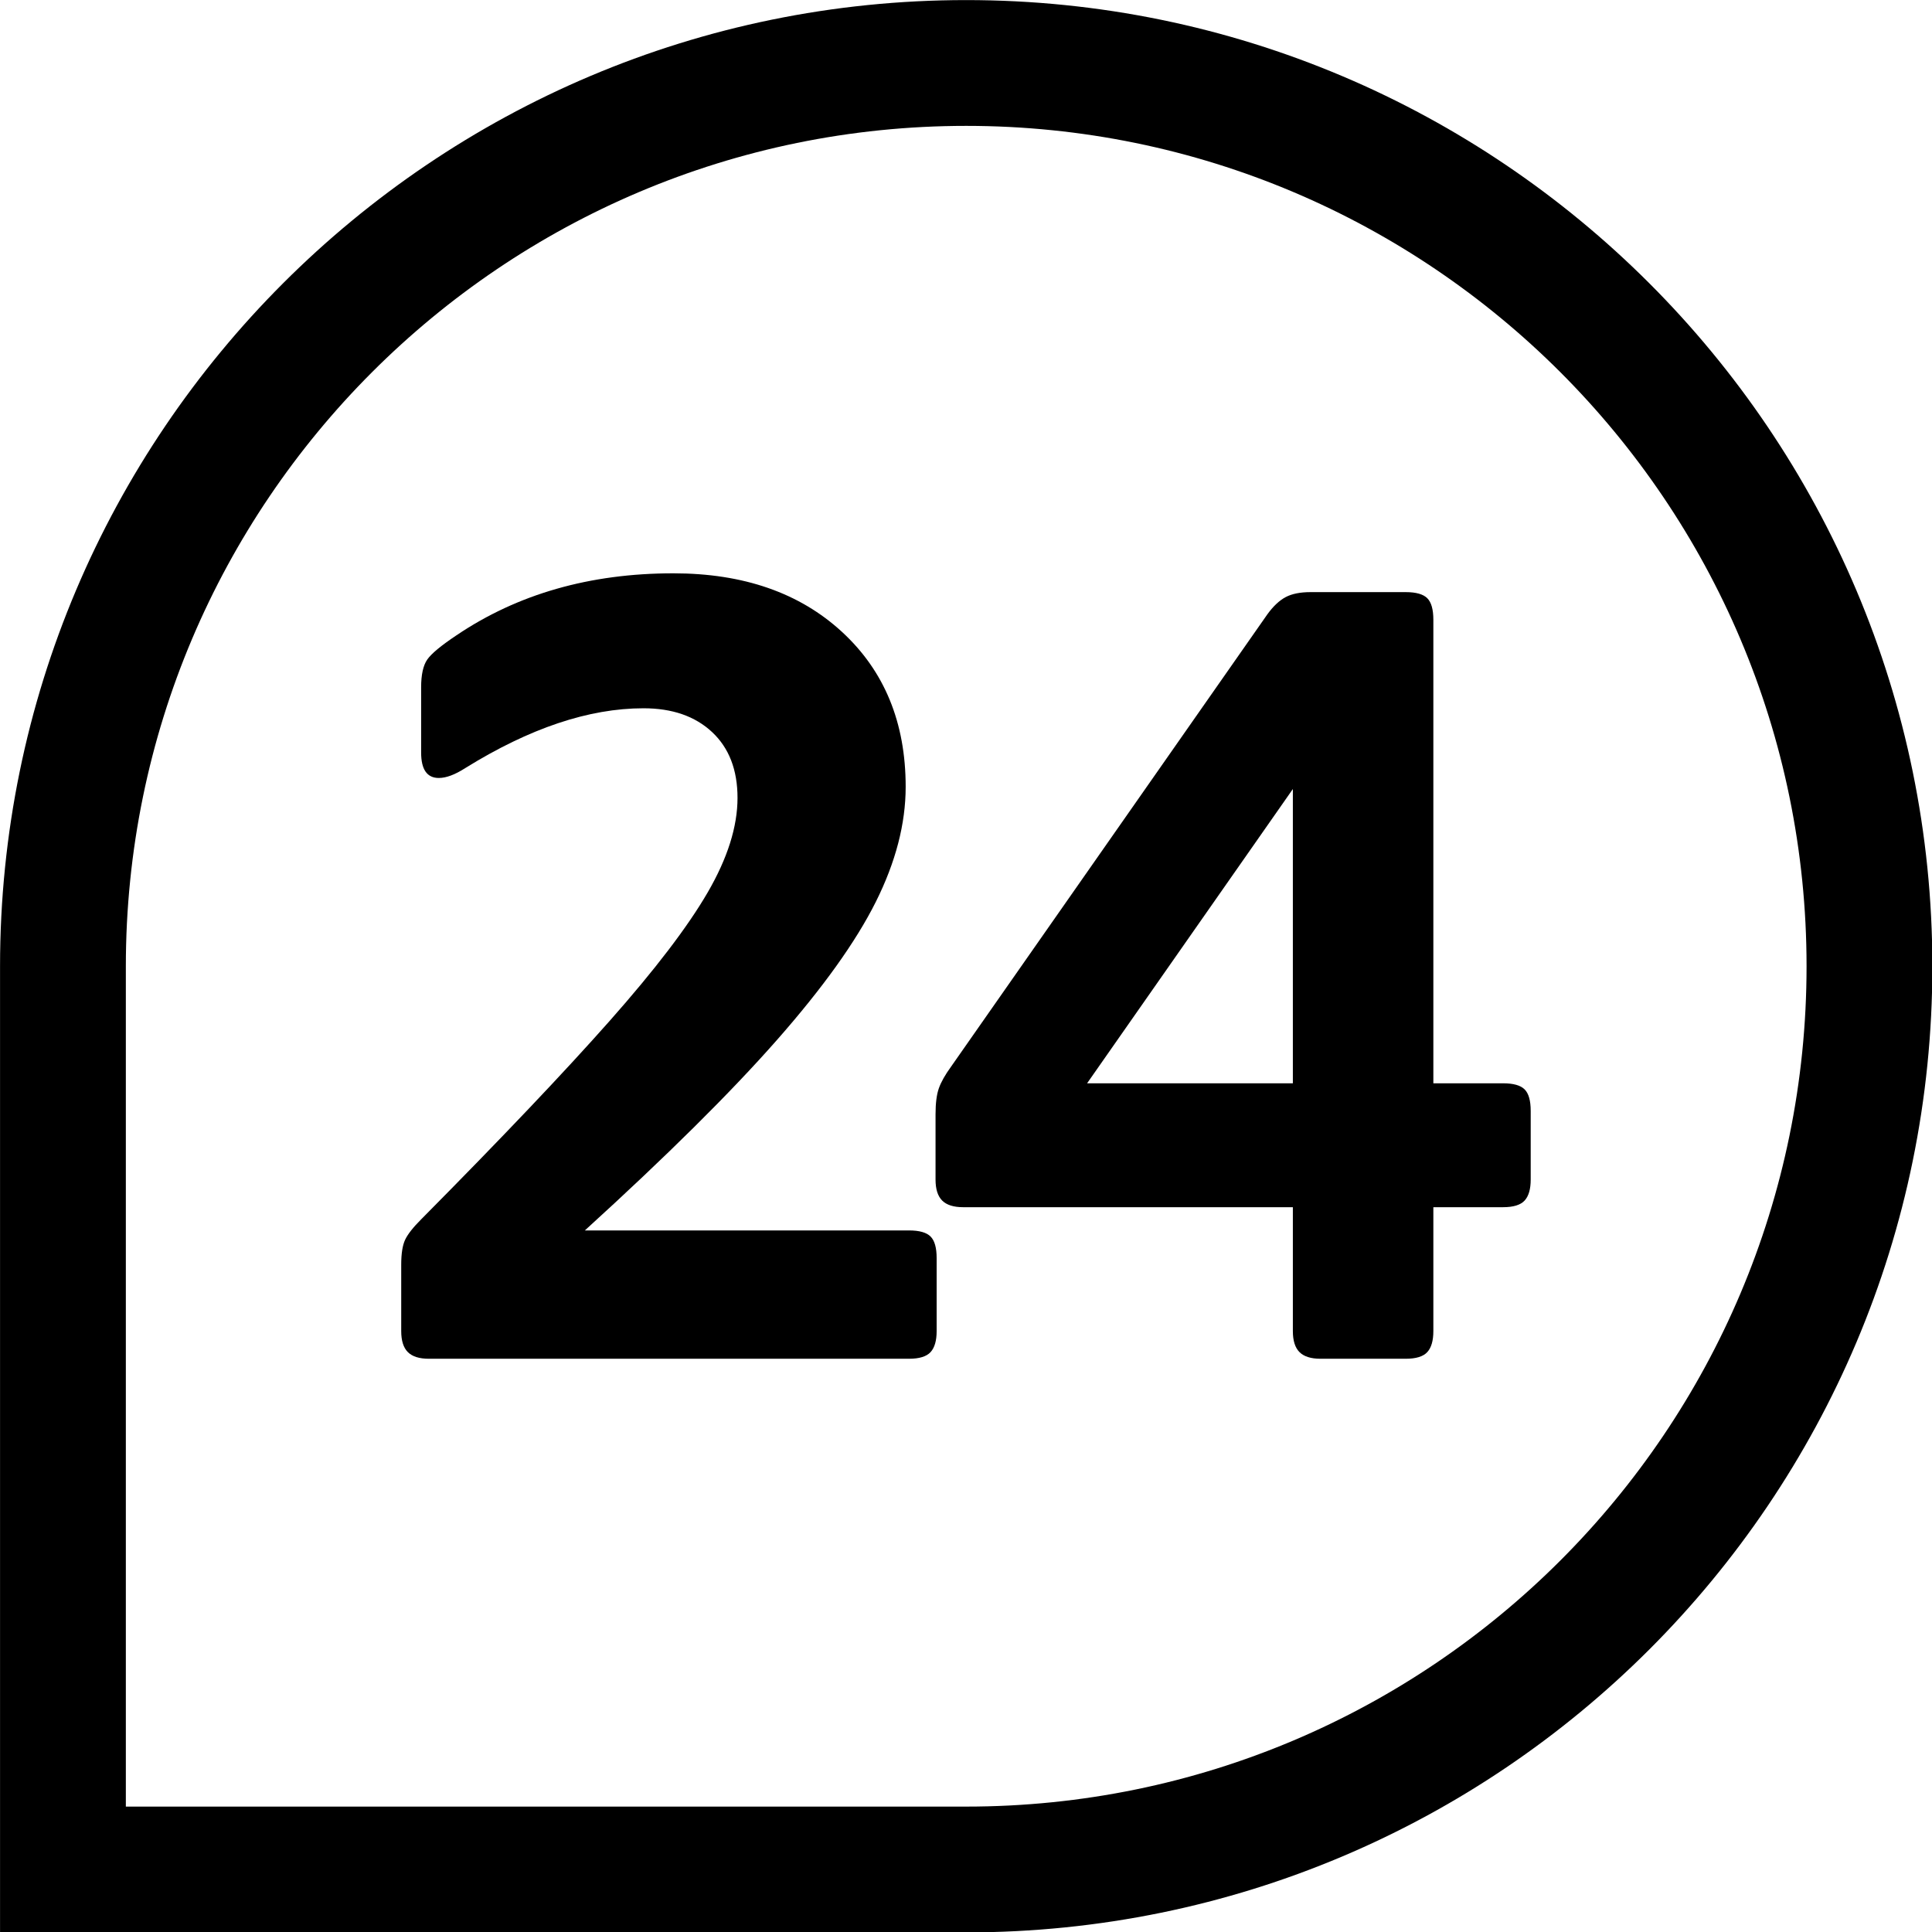
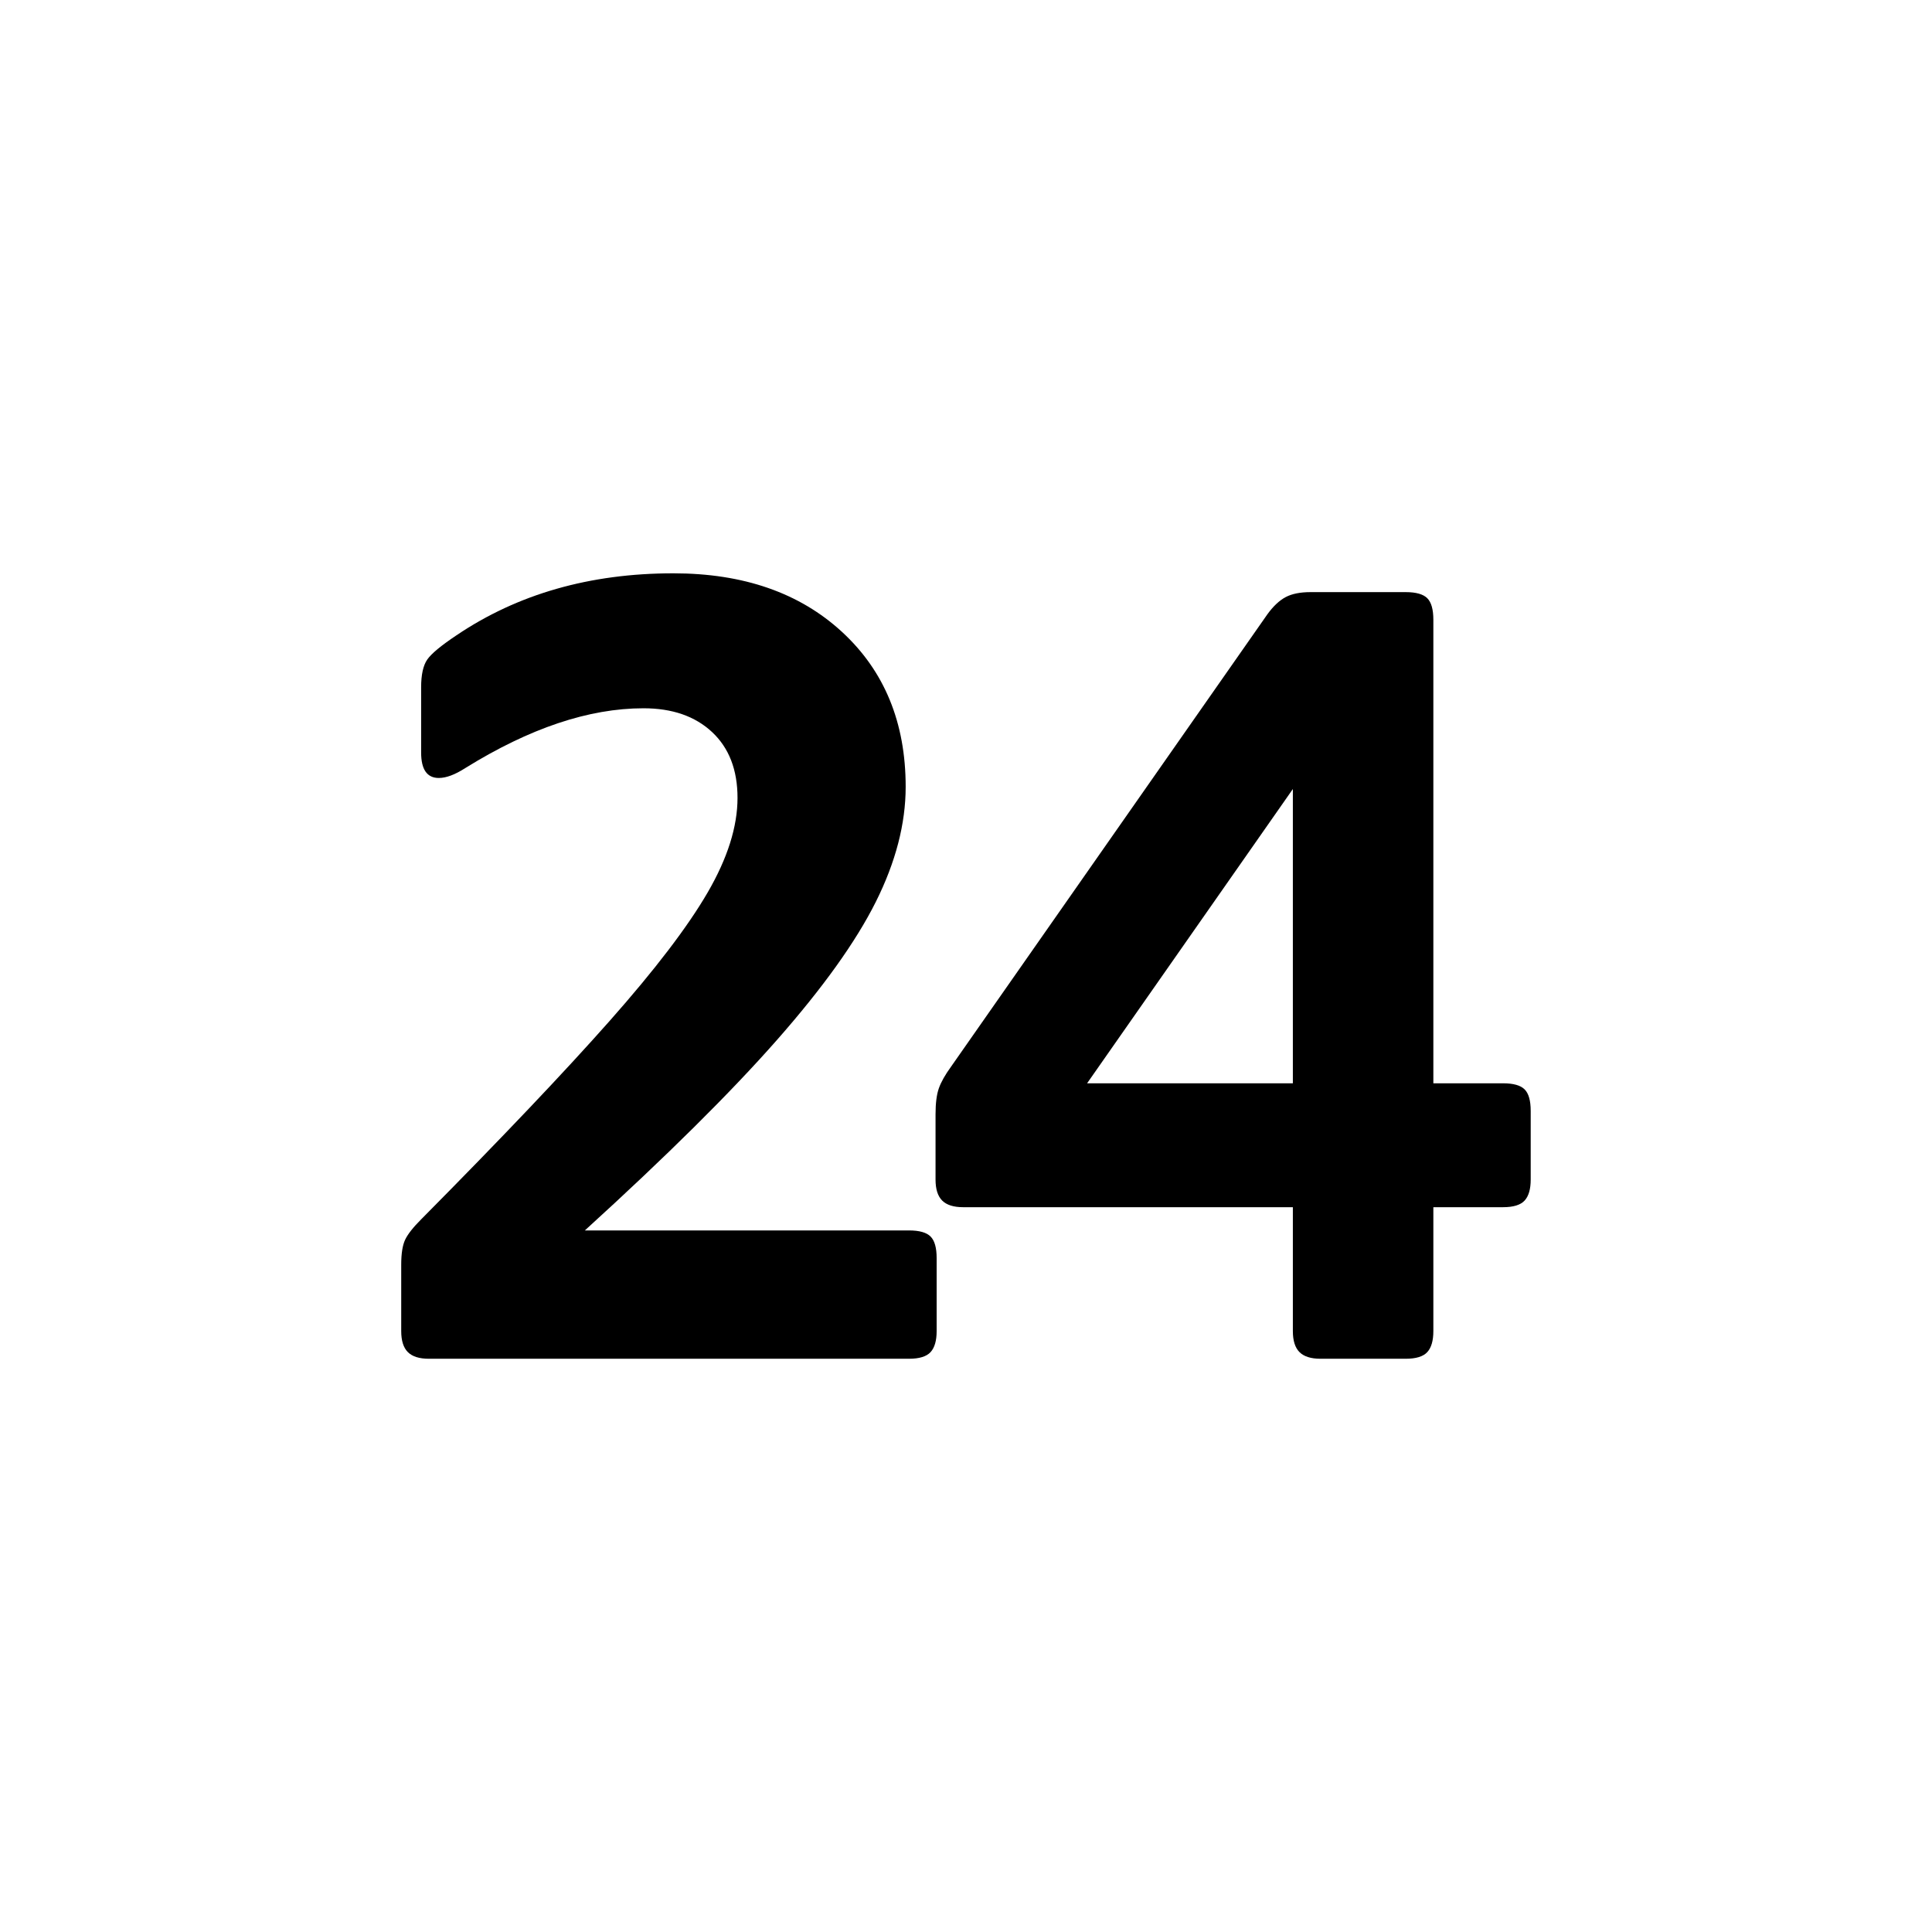
<svg xmlns="http://www.w3.org/2000/svg" width="100%" height="100%" viewBox="0 0 1024 1024" version="1.1" xml:space="preserve" style="fill-rule:evenodd;clip-rule:evenodd;stroke-linejoin:round;stroke-miterlimit:2;">
  <g transform="matrix(1.414,0,0,1.414,-137.017,-248.781)">
-     <path d="M821.223,538.124C821.223,338.246 658.947,175.971 459.069,175.971C259.192,175.971 96.916,338.246 96.916,538.124L96.916,900.277L459.069,900.277C659.081,900.277 821.223,738.135 821.223,538.124ZM774.067,538.124C774.067,712.092 633.038,853.121 459.069,853.121L144.072,853.121L144.072,538.124C144.072,364.272 285.217,223.126 459.069,223.126C632.921,223.126 774.067,364.272 774.067,538.124Z" />
-   </g>
+     </g>
  <g transform="matrix(0.872,0,0,0.872,476.455,545.92)">
    <path d="M-285.713,199.826C-291.54,199.826 -295.799,198.481 -298.489,195.792C-301.178,193.102 -302.523,188.843 -302.523,183.016L-302.523,142.672C-302.523,135.948 -301.738,130.905 -300.17,127.543C-298.601,124.181 -295.351,120.034 -290.42,115.103C-241.558,65.793 -203.343,25.561 -175.775,-5.593C-148.206,-36.748 -128.37,-62.748 -116.267,-83.592C-104.164,-104.437 -98.112,-123.6 -98.112,-141.083C-98.112,-158.117 -103.267,-171.453 -113.577,-181.091C-123.888,-190.729 -137.784,-195.548 -155.266,-195.548C-188.438,-195.548 -224.524,-183.444 -263.524,-159.238C-269.799,-155.203 -275.179,-153.186 -279.661,-153.186C-286.834,-153.186 -290.42,-158.341 -290.42,-168.651L-290.42,-208.323C-290.42,-215.944 -289.187,-221.547 -286.721,-225.133C-284.256,-228.72 -278.316,-233.651 -268.903,-239.926C-231.696,-265.029 -187.766,-277.581 -137.112,-277.581C-94.526,-277.581 -60.345,-265.702 -34.57,-241.943C-8.794,-218.185 4.093,-186.806 4.093,-147.807C4.093,-125.393 -1.958,-102.083 -14.062,-77.877C-26.165,-53.67 -46.225,-25.654 -74.242,6.174C-102.259,38.001 -141.146,76.552 -190.904,121.827L6.111,121.827C12.386,121.827 16.757,123.06 19.222,125.525C21.688,127.991 22.921,132.361 22.921,138.637L22.921,183.016C22.921,188.843 21.688,193.102 19.222,195.792C16.757,198.481 12.386,199.826 6.111,199.826L-285.713,199.826Z" style="fill-rule:nonzero;" />
    <path d="M256.245,199.826C250.417,199.826 246.159,198.481 243.469,195.792C240.78,193.102 239.435,188.843 239.435,183.016L239.435,107.707L39.058,107.707C33.231,107.707 28.972,106.362 26.283,103.672C23.593,100.983 22.248,96.724 22.248,90.897L22.248,51.225C22.248,44.501 22.921,39.233 24.265,35.423C25.61,31.613 28.076,27.242 31.662,22.311L223.969,-252.702C227.556,-257.633 231.254,-261.107 235.064,-263.124C238.874,-265.141 243.917,-266.15 250.193,-266.15L308.02,-266.15C314.296,-266.15 318.666,-264.917 321.132,-262.452C323.597,-259.986 324.83,-255.616 324.83,-249.34L324.83,32.397L367.192,32.397C373.467,32.397 377.838,33.63 380.303,36.096C382.769,38.561 384.002,42.932 384.002,49.207L384.002,90.897C384.002,96.724 382.769,100.983 380.303,103.672C377.838,106.362 373.467,107.707 367.192,107.707L324.83,107.707L324.83,183.016C324.83,188.843 323.597,193.102 321.132,195.792C318.666,198.481 314.296,199.826 308.02,199.826L256.245,199.826ZM239.435,32.397L239.435,-146.462L114.368,32.397L239.435,32.397Z" style="fill-rule:nonzero;" />
  </g>
</svg>